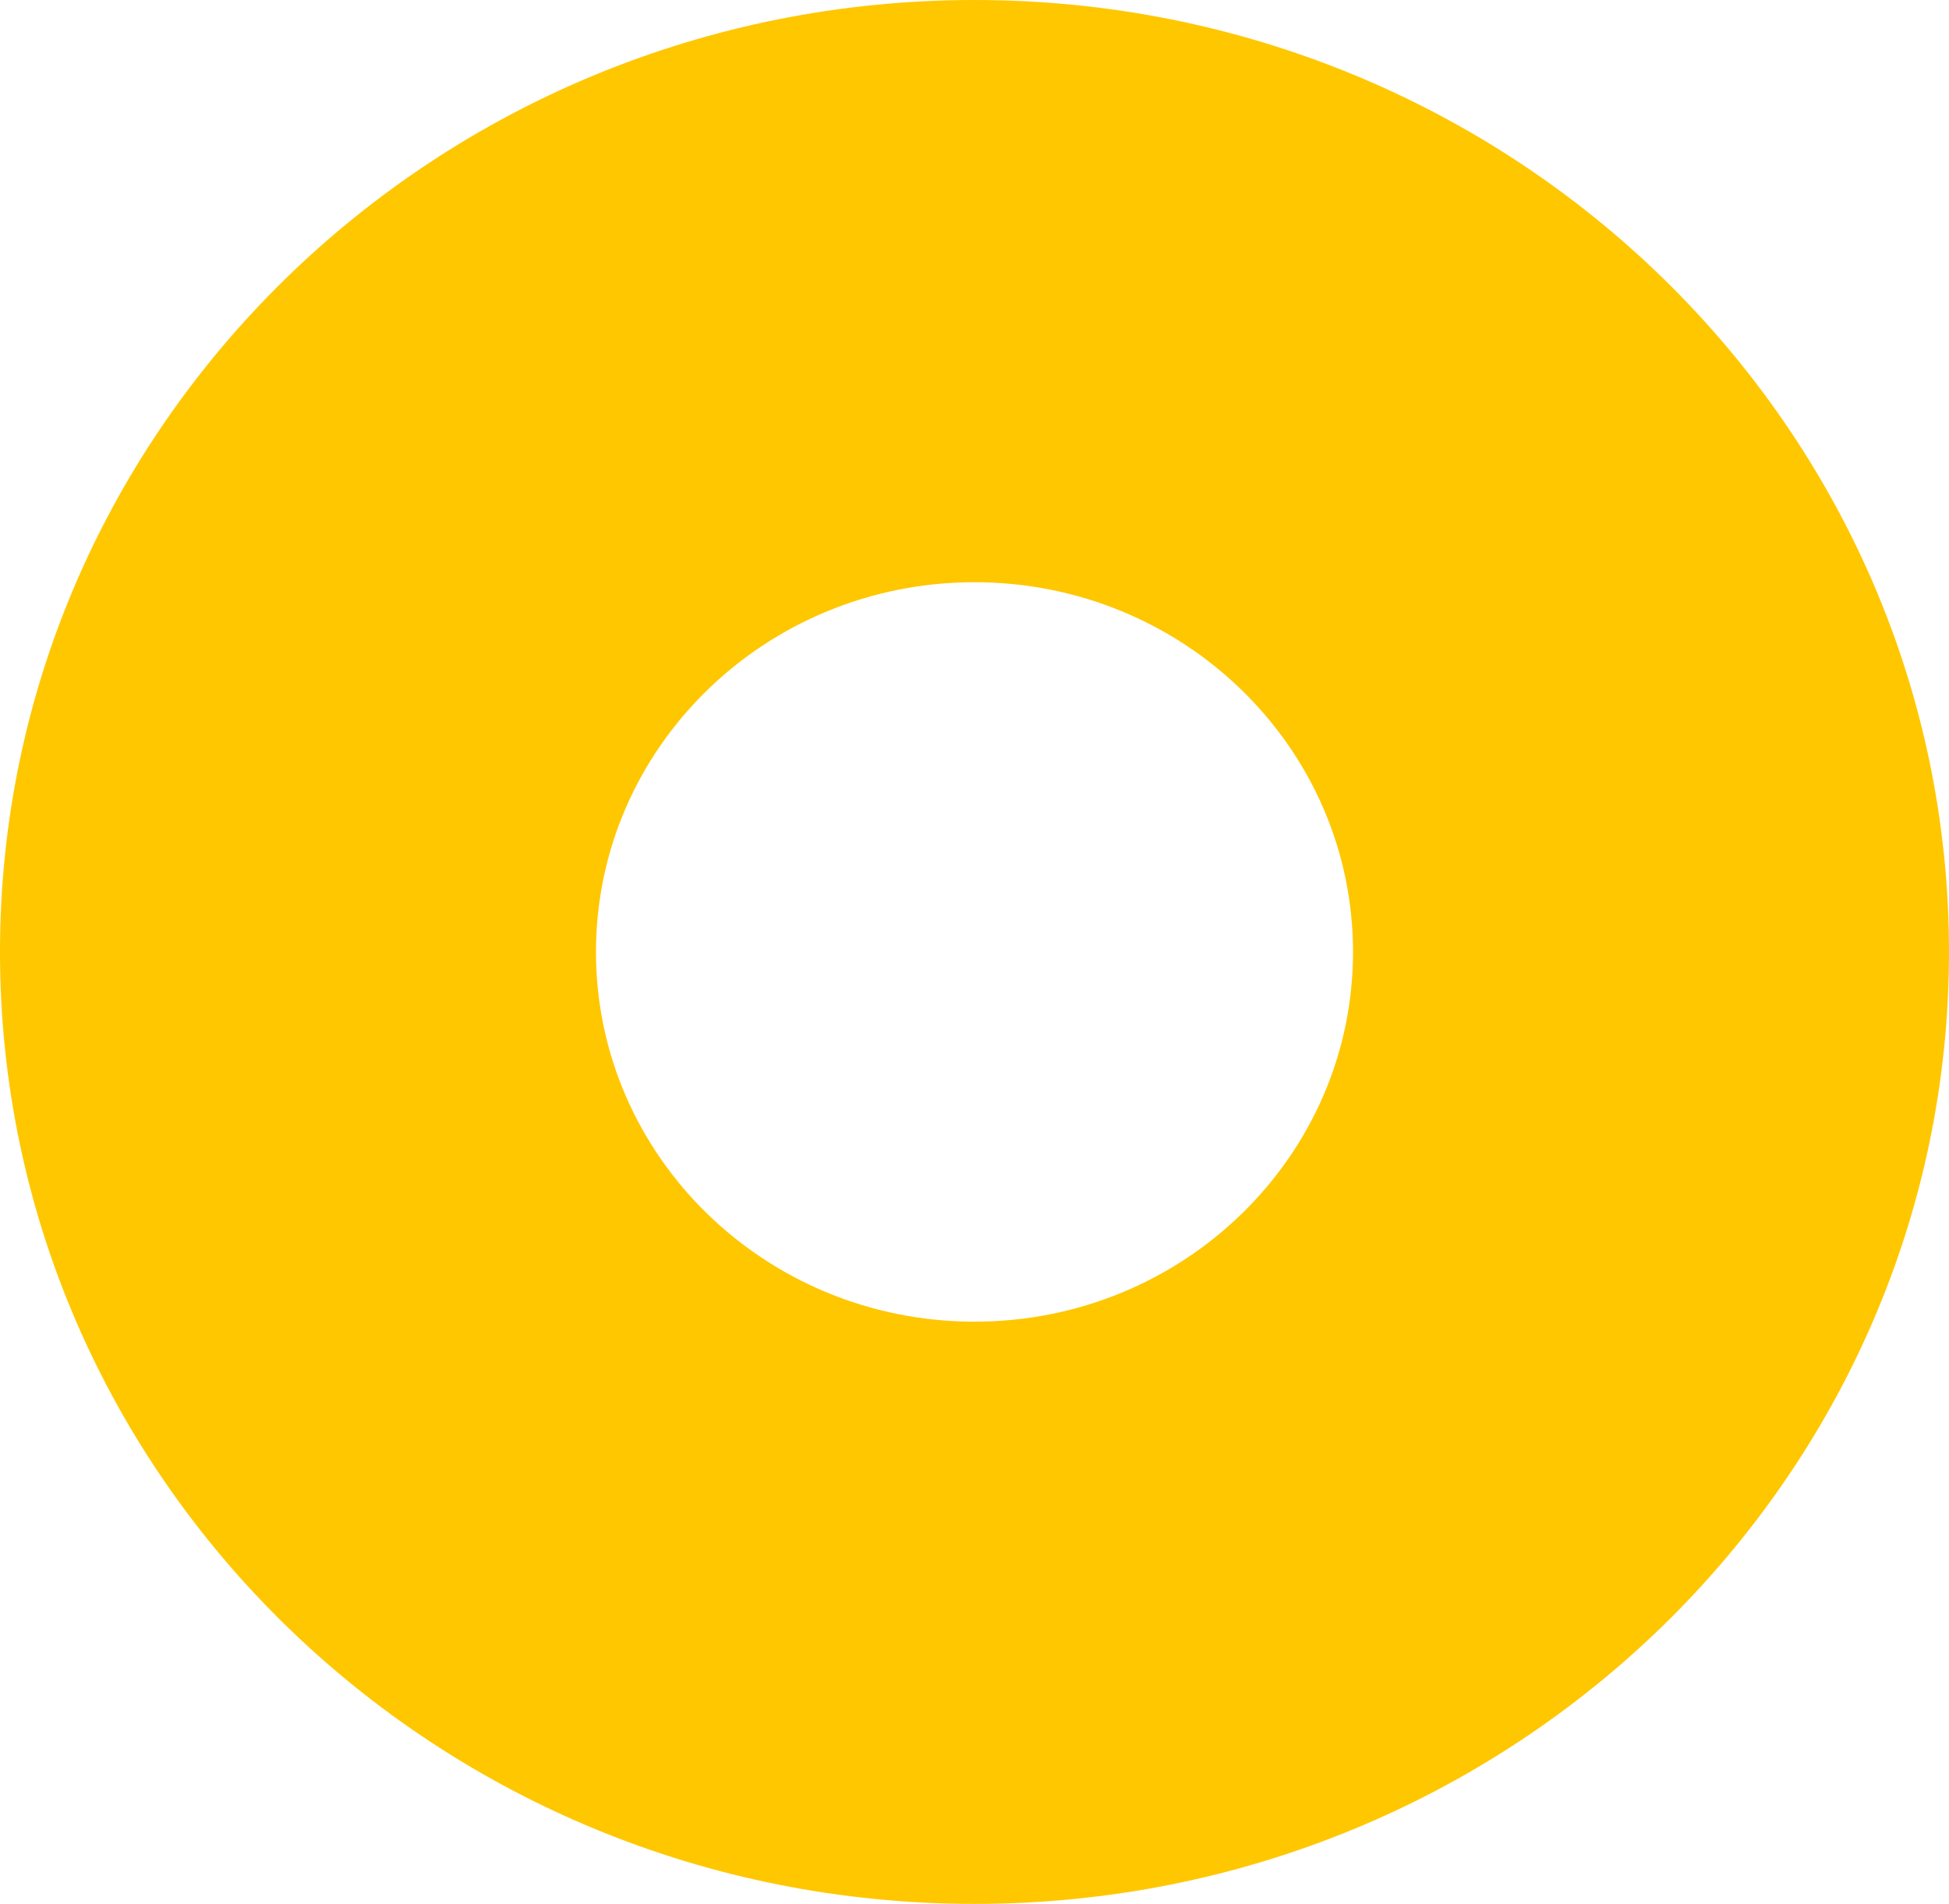
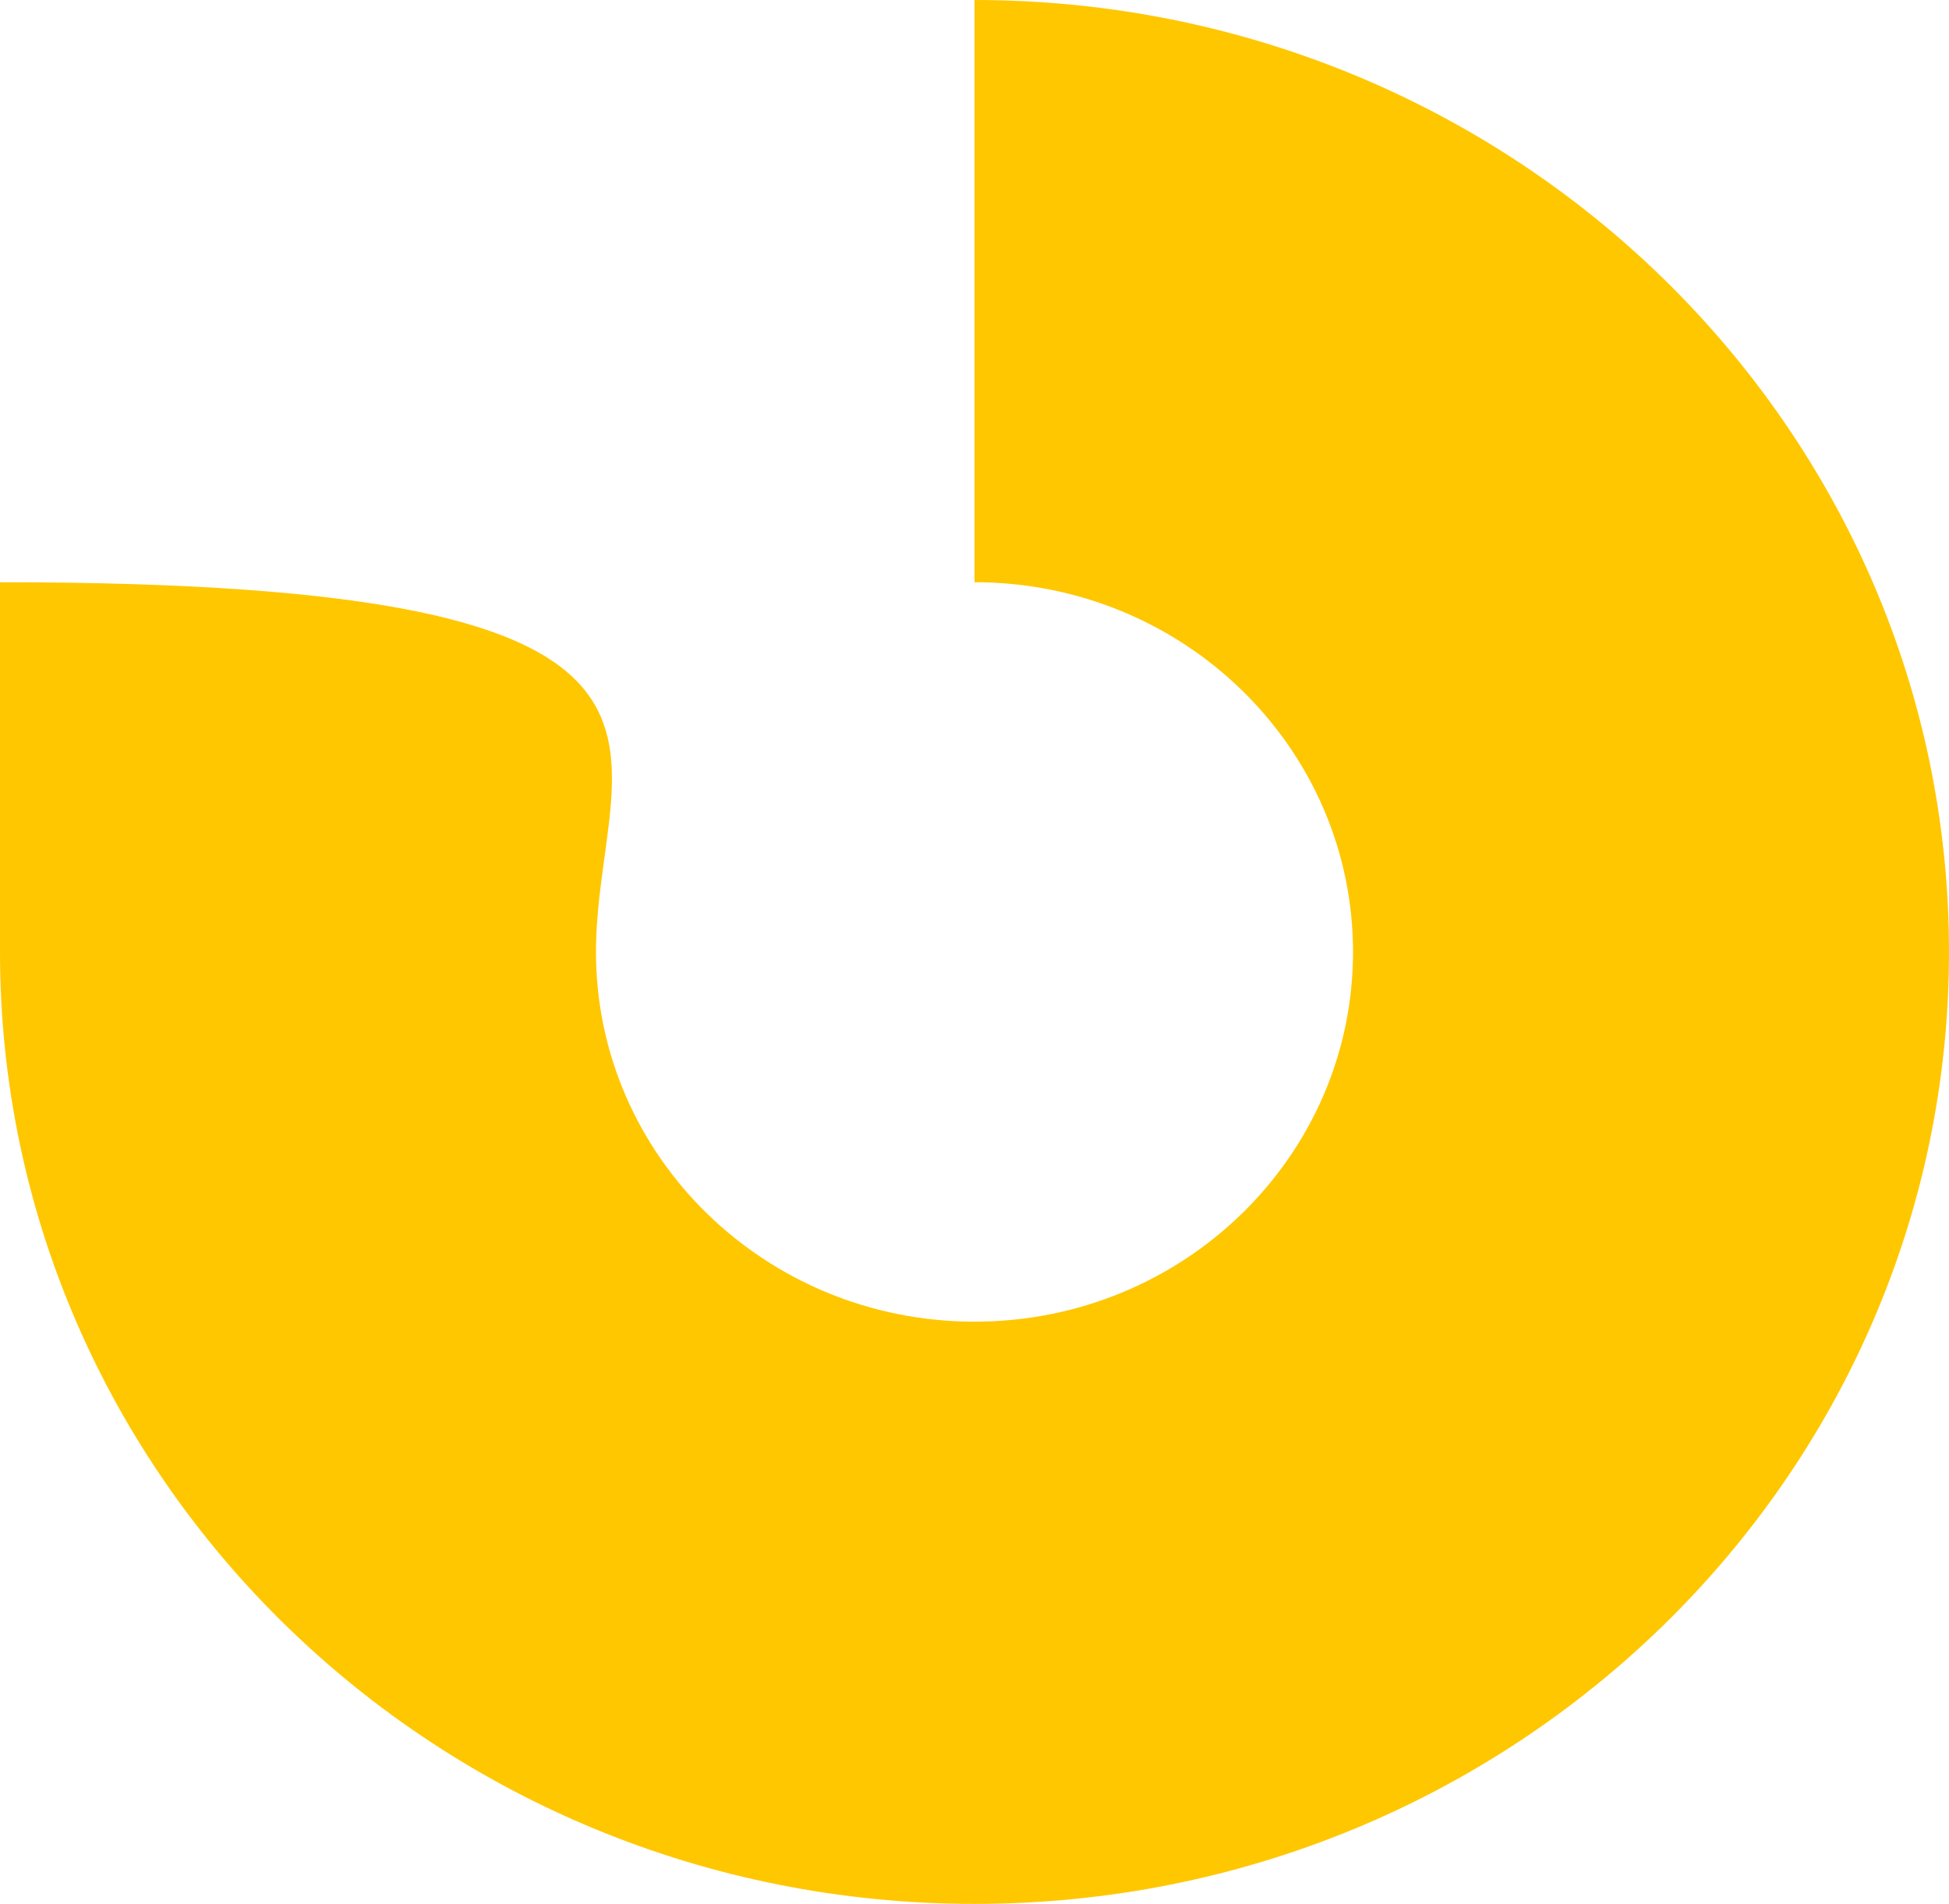
<svg xmlns="http://www.w3.org/2000/svg" width="43" height="42" viewBox="0 0 43 42" fill="none">
-   <path d="M29.851 21C29.851 25.505 26.112 29.156 21.5 29.156V42C9.626 42 0 32.598 0 21L13.149 21C13.149 25.505 16.888 29.156 21.5 29.156V42C33.374 42 43 32.598 43 21L29.851 21ZM0 21C0 9.402 9.626 0 21.5 0V12.844C16.888 12.844 13.149 16.495 13.149 21L0 21ZM21.5 0C33.374 0 43 9.402 43 21L29.851 21C29.851 16.495 26.112 12.844 21.5 12.844V0Z" fill="#FFC700" />
+   <path d="M29.851 21C29.851 25.505 26.112 29.156 21.5 29.156V42C9.626 42 0 32.598 0 21L13.149 21C13.149 25.505 16.888 29.156 21.5 29.156V42C33.374 42 43 32.598 43 21L29.851 21ZM0 21V12.844C16.888 12.844 13.149 16.495 13.149 21L0 21ZM21.5 0C33.374 0 43 9.402 43 21L29.851 21C29.851 16.495 26.112 12.844 21.5 12.844V0Z" fill="#FFC700" />
</svg>